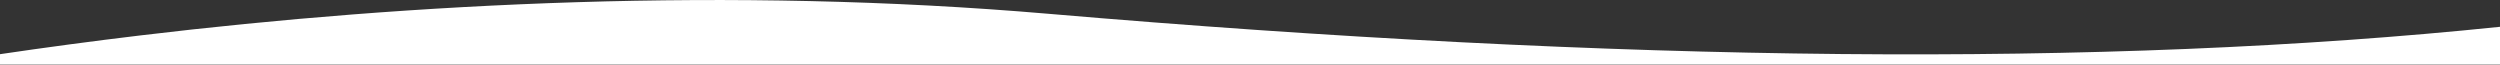
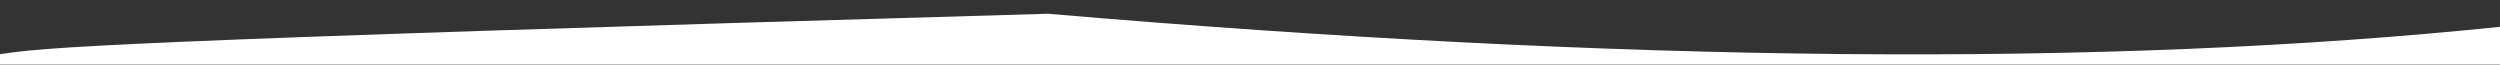
<svg xmlns="http://www.w3.org/2000/svg" width="4000" height="104" viewBox="0 0 4000 104" fill="none">
  <rect x="0" y="0" width="4000" height="104" fill="#333333" stroke="none" />
-   <path d="M1676.56 21.986C1168.45 -21.486 659.418 4.625 224.909 56.637C147.091 65.953 71.967 76.063 0 86.692L0.001 103.5H4000L4000 42.889C3366.06 108.508 2593.18 100.41 1676.56 21.986Z" fill="white" />
+   <path d="M1676.56 21.986C147.091 65.953 71.967 76.063 0 86.692L0.001 103.5H4000L4000 42.889C3366.06 108.508 2593.18 100.41 1676.56 21.986Z" fill="white" />
</svg>